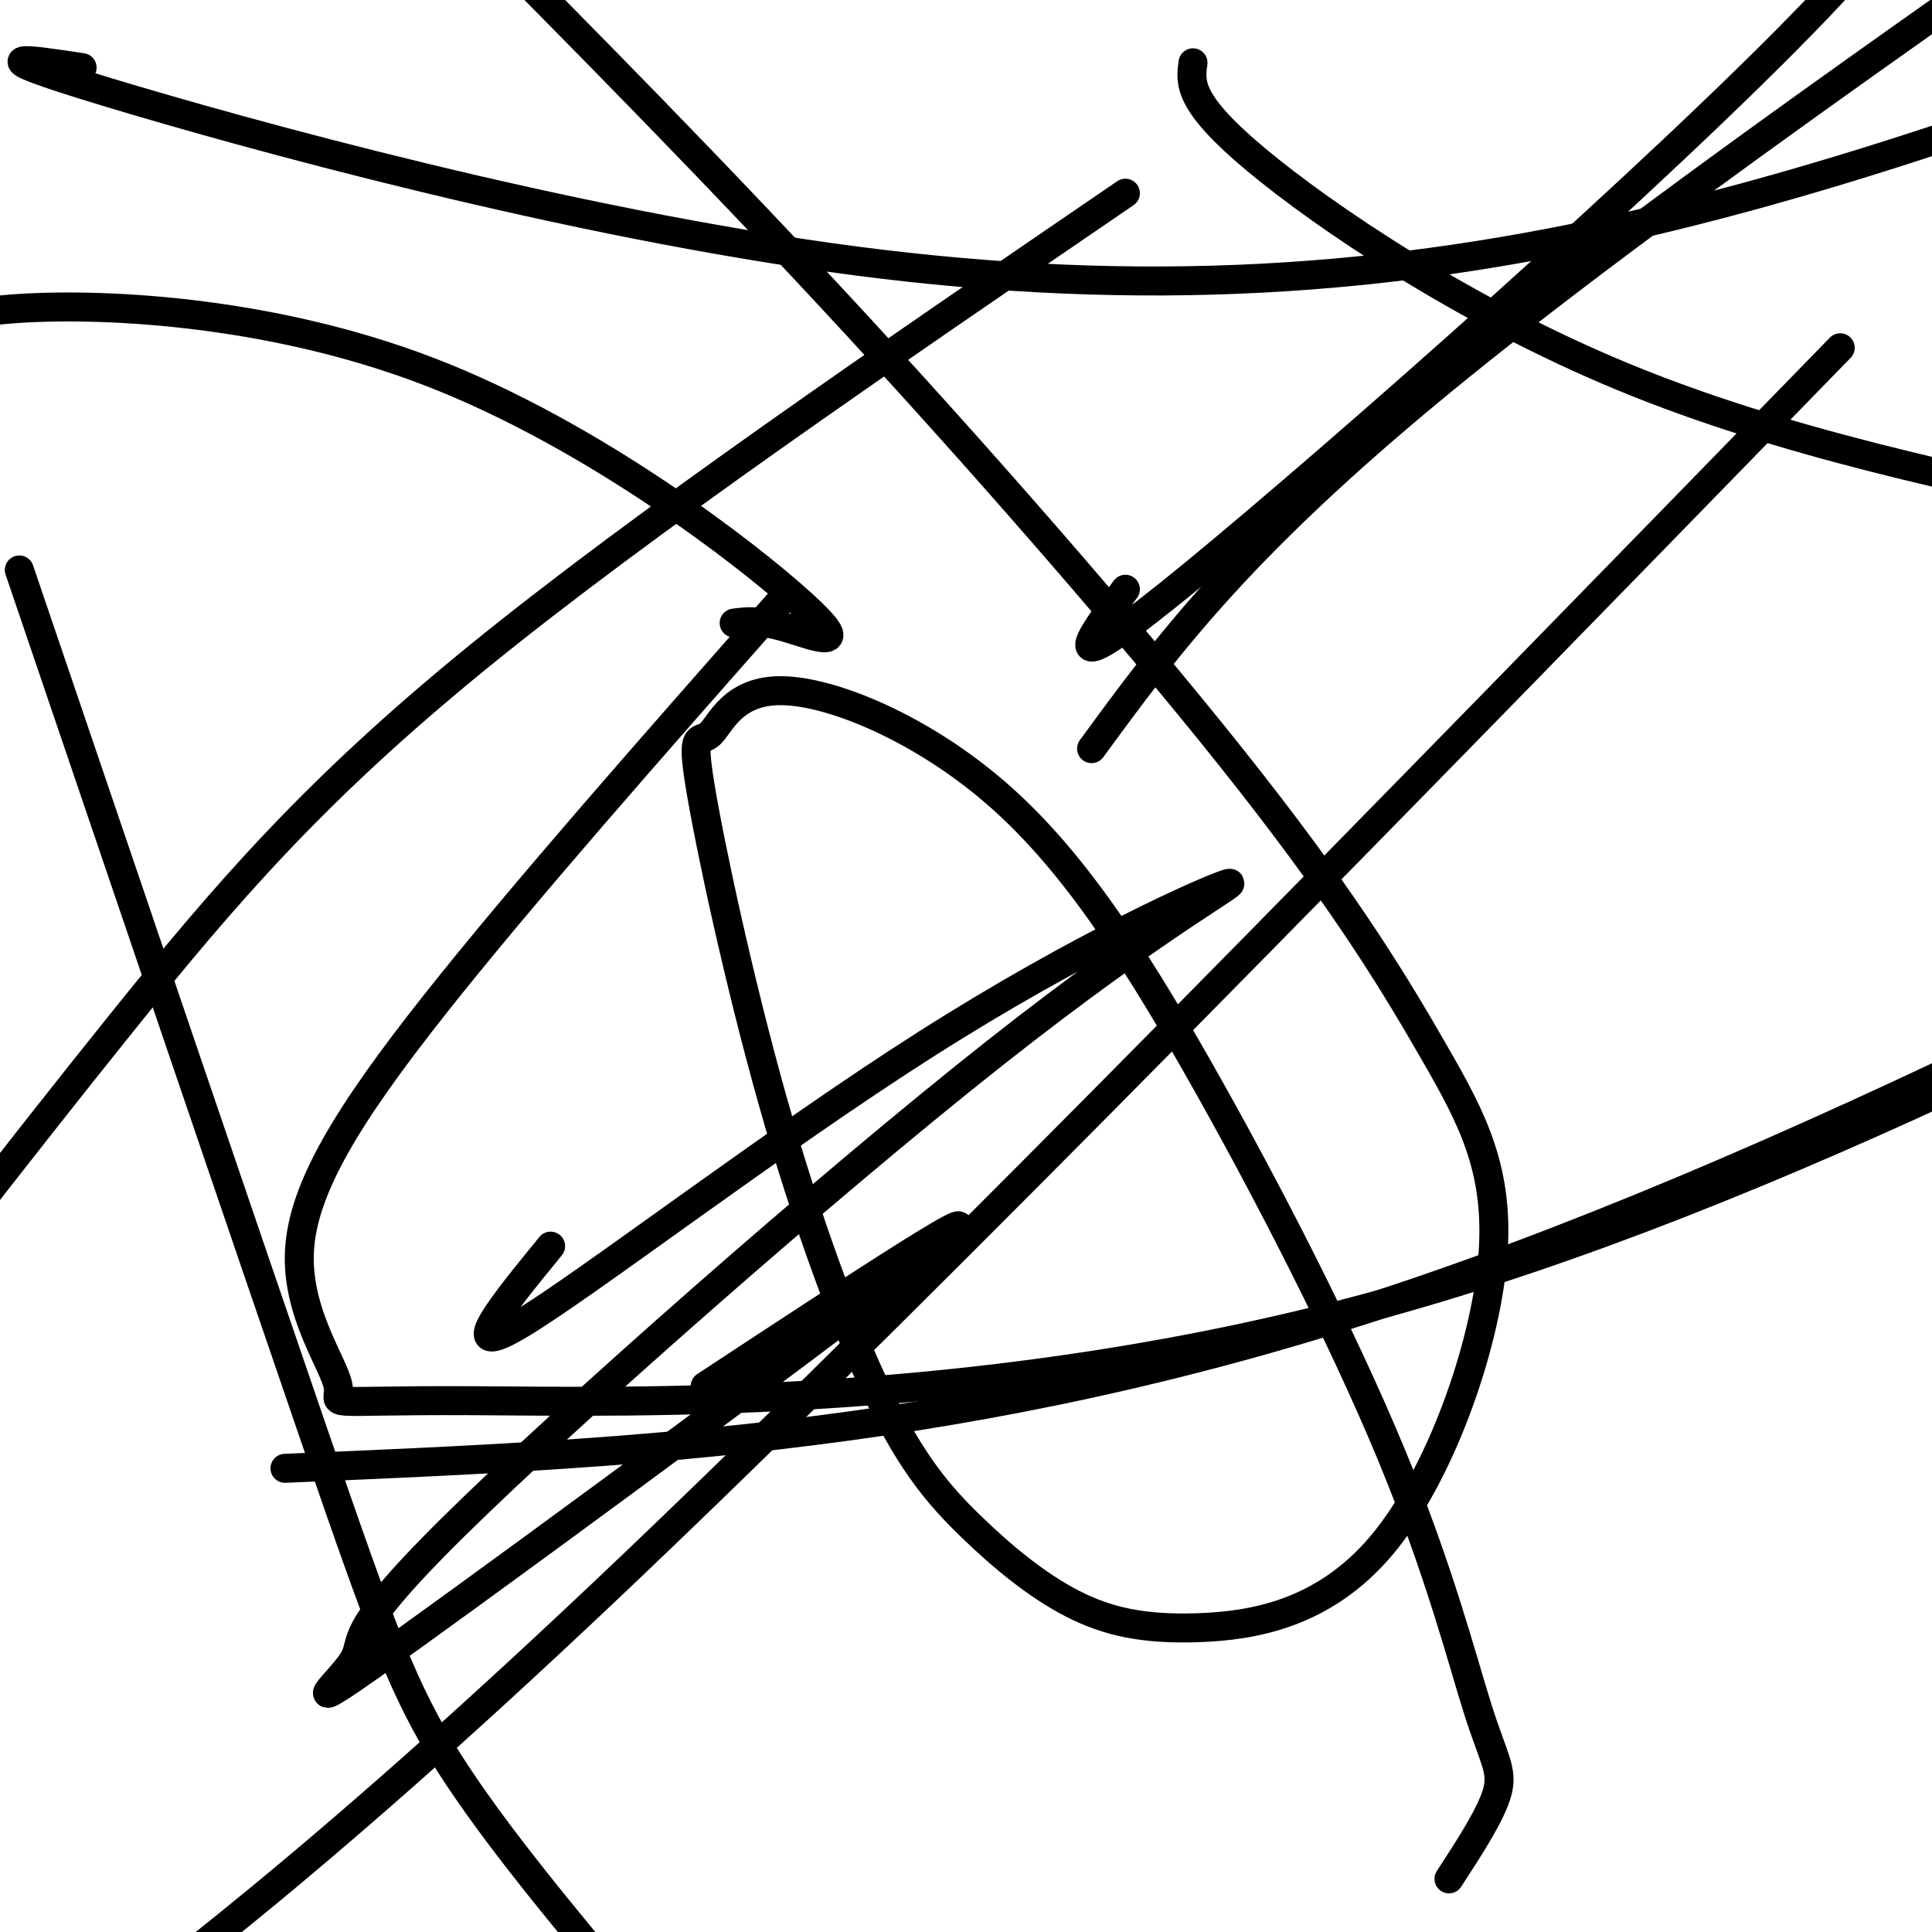
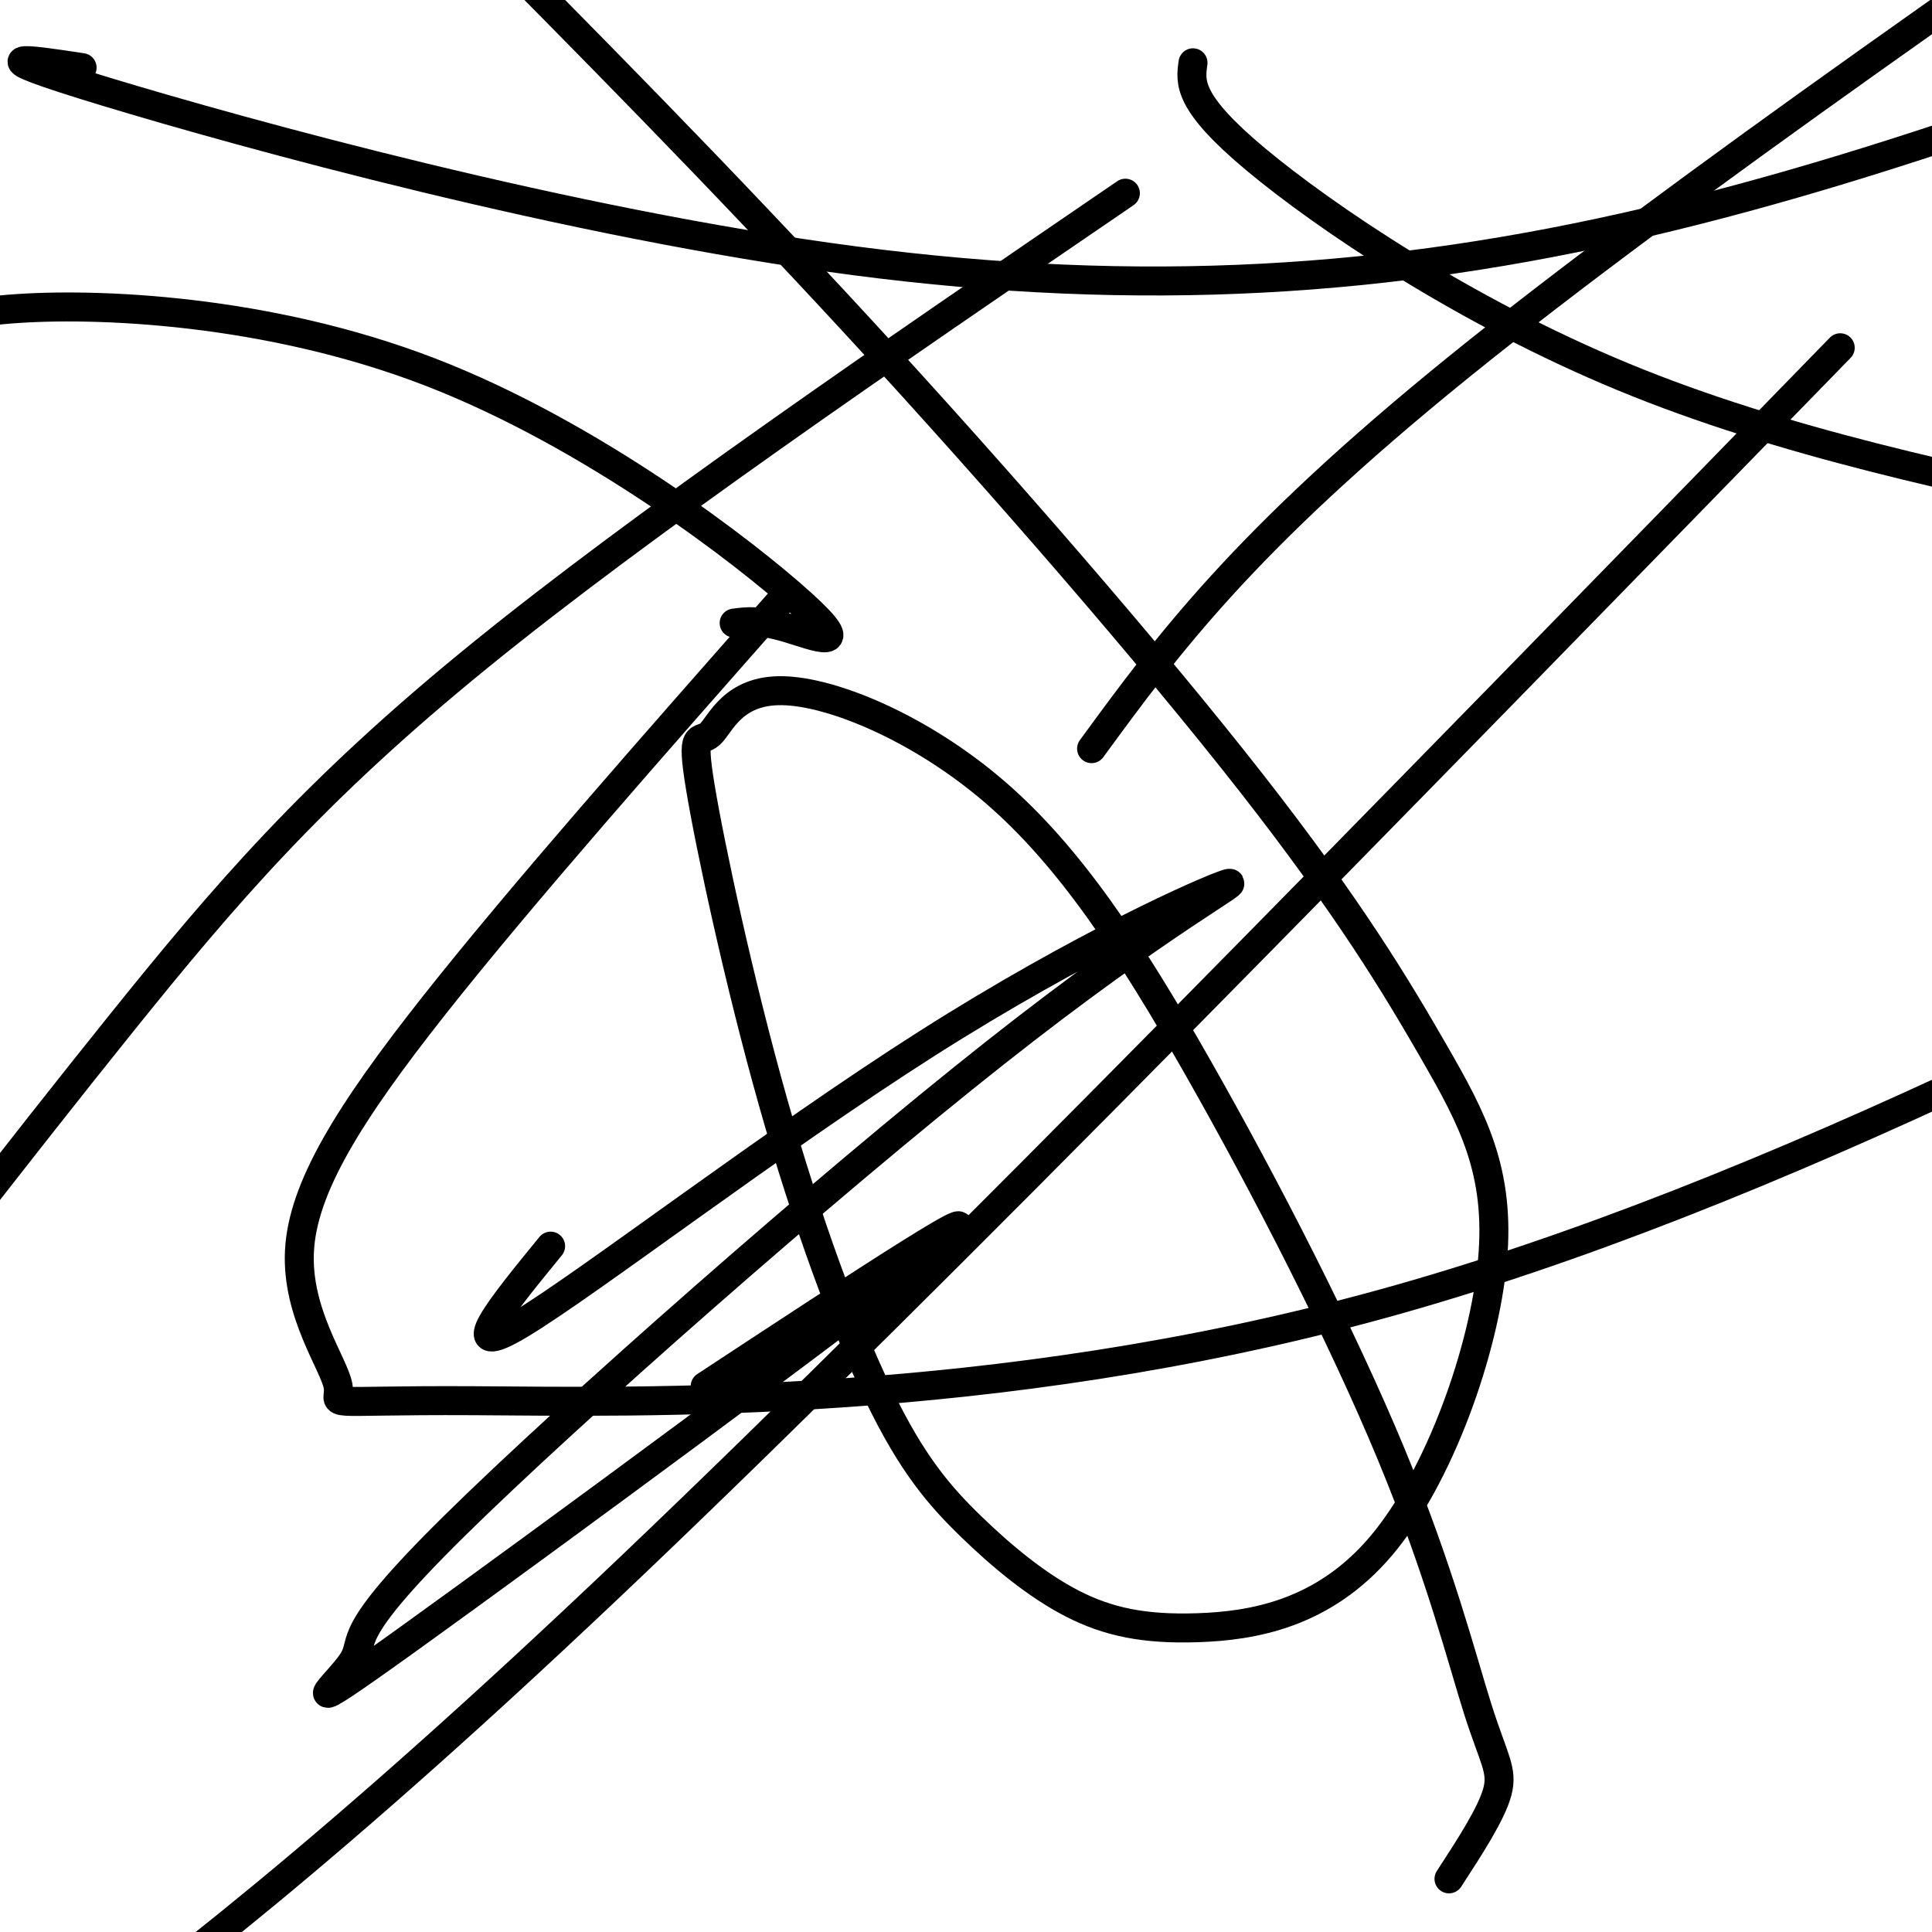
<svg xmlns="http://www.w3.org/2000/svg" viewBox="0 0 400 400" version="1.1">
  <g fill="none" stroke="#000000" stroke-width="6" stroke-linecap="round" stroke-linejoin="round">
    <path d="M226,155c15.667,-21.417 31.333,-42.833 76,-79c44.667,-36.167 118.333,-87.083 192,-138" />
    <path d="M381,72c-93.333,95.833 -186.667,191.667 -250,252c-63.333,60.333 -96.667,85.167 -130,110" />
    <path d="M146,287c32.306,-21.241 64.612,-42.482 48,-29c-16.612,13.482 -82.143,61.687 -109,81c-26.857,19.313 -15.039,9.733 -12,5c3.039,-4.733 -2.702,-4.620 21,-28c23.702,-23.380 76.848,-70.254 112,-98c35.152,-27.746 52.309,-36.365 48,-35c-4.309,1.365 -30.083,12.714 -62,33c-31.917,20.286 -69.976,49.510 -84,58c-14.024,8.490 -4.012,-3.755 6,-16" />
    <path d="M152,129c2.643,-0.346 5.285,-0.692 11,1c5.715,1.692 14.501,5.423 3,-5c-11.501,-10.423 -43.289,-34.998 -77,-48c-33.711,-13.002 -69.346,-14.429 -87,-13c-17.654,1.429 -17.327,5.715 -17,10" />
-     <path d="M4,118c23.489,69.111 46.978,138.222 61,179c14.022,40.778 18.578,53.222 28,68c9.422,14.778 23.711,31.889 38,49" />
    <path d="M300,389c4.391,-6.751 8.781,-13.501 10,-18c1.219,-4.499 -0.734,-6.745 -4,-17c-3.266,-10.255 -7.846,-28.518 -18,-53c-10.154,-24.482 -25.884,-55.183 -40,-80c-14.116,-24.817 -26.620,-43.749 -42,-57c-15.380,-13.251 -33.637,-20.819 -44,-21c-10.363,-0.181 -12.831,7.027 -15,9c-2.169,1.973 -4.037,-1.288 -2,11c2.037,12.288 7.981,40.127 15,65c7.019,24.873 15.115,46.781 22,61c6.885,14.219 12.559,20.750 19,27c6.441,6.250 13.648,12.218 21,16c7.352,3.782 14.847,5.378 26,5c11.153,-0.378 25.962,-2.728 38,-17c12.038,-14.272 21.306,-40.465 23,-59c1.694,-18.535 -4.185,-29.411 -12,-43c-7.815,-13.589 -17.566,-29.889 -38,-56c-20.434,-26.111 -51.553,-62.032 -81,-94c-29.447,-31.968 -57.224,-59.984 -85,-88" />
    <path d="M17,14c-11.518,-1.750 -23.036,-3.500 5,5c28.036,8.500 95.625,27.250 155,35c59.375,7.750 110.536,4.500 164,-8c53.464,-12.500 109.232,-34.250 165,-56" />
    <path d="M247,13c-0.578,4.089 -1.156,8.178 13,20c14.156,11.822 43.044,31.378 76,45c32.956,13.622 69.978,21.311 107,29" />
    <path d="M233,40c-49.933,34.111 -99.867,68.222 -134,96c-34.133,27.778 -52.467,49.222 -74,76c-21.533,26.778 -46.267,58.889 -71,91" />
-     <path d="M59,304c71.417,-3.000 142.833,-6.000 230,-35c87.167,-29.000 190.083,-84.000 293,-139" />
    <path d="M162,124c-26.952,30.559 -53.904,61.117 -72,84c-18.096,22.883 -27.335,38.090 -28,51c-0.665,12.910 7.244,23.522 8,28c0.756,4.478 -5.643,2.821 28,3c33.643,0.179 107.326,2.194 188,-20c80.674,-22.194 168.337,-68.597 256,-115" />
-     <path d="M233,122c-8.044,10.844 -16.089,21.689 14,-3c30.089,-24.689 98.311,-84.911 129,-117c30.689,-32.089 23.844,-36.044 17,-40" />
  </g>
</svg>